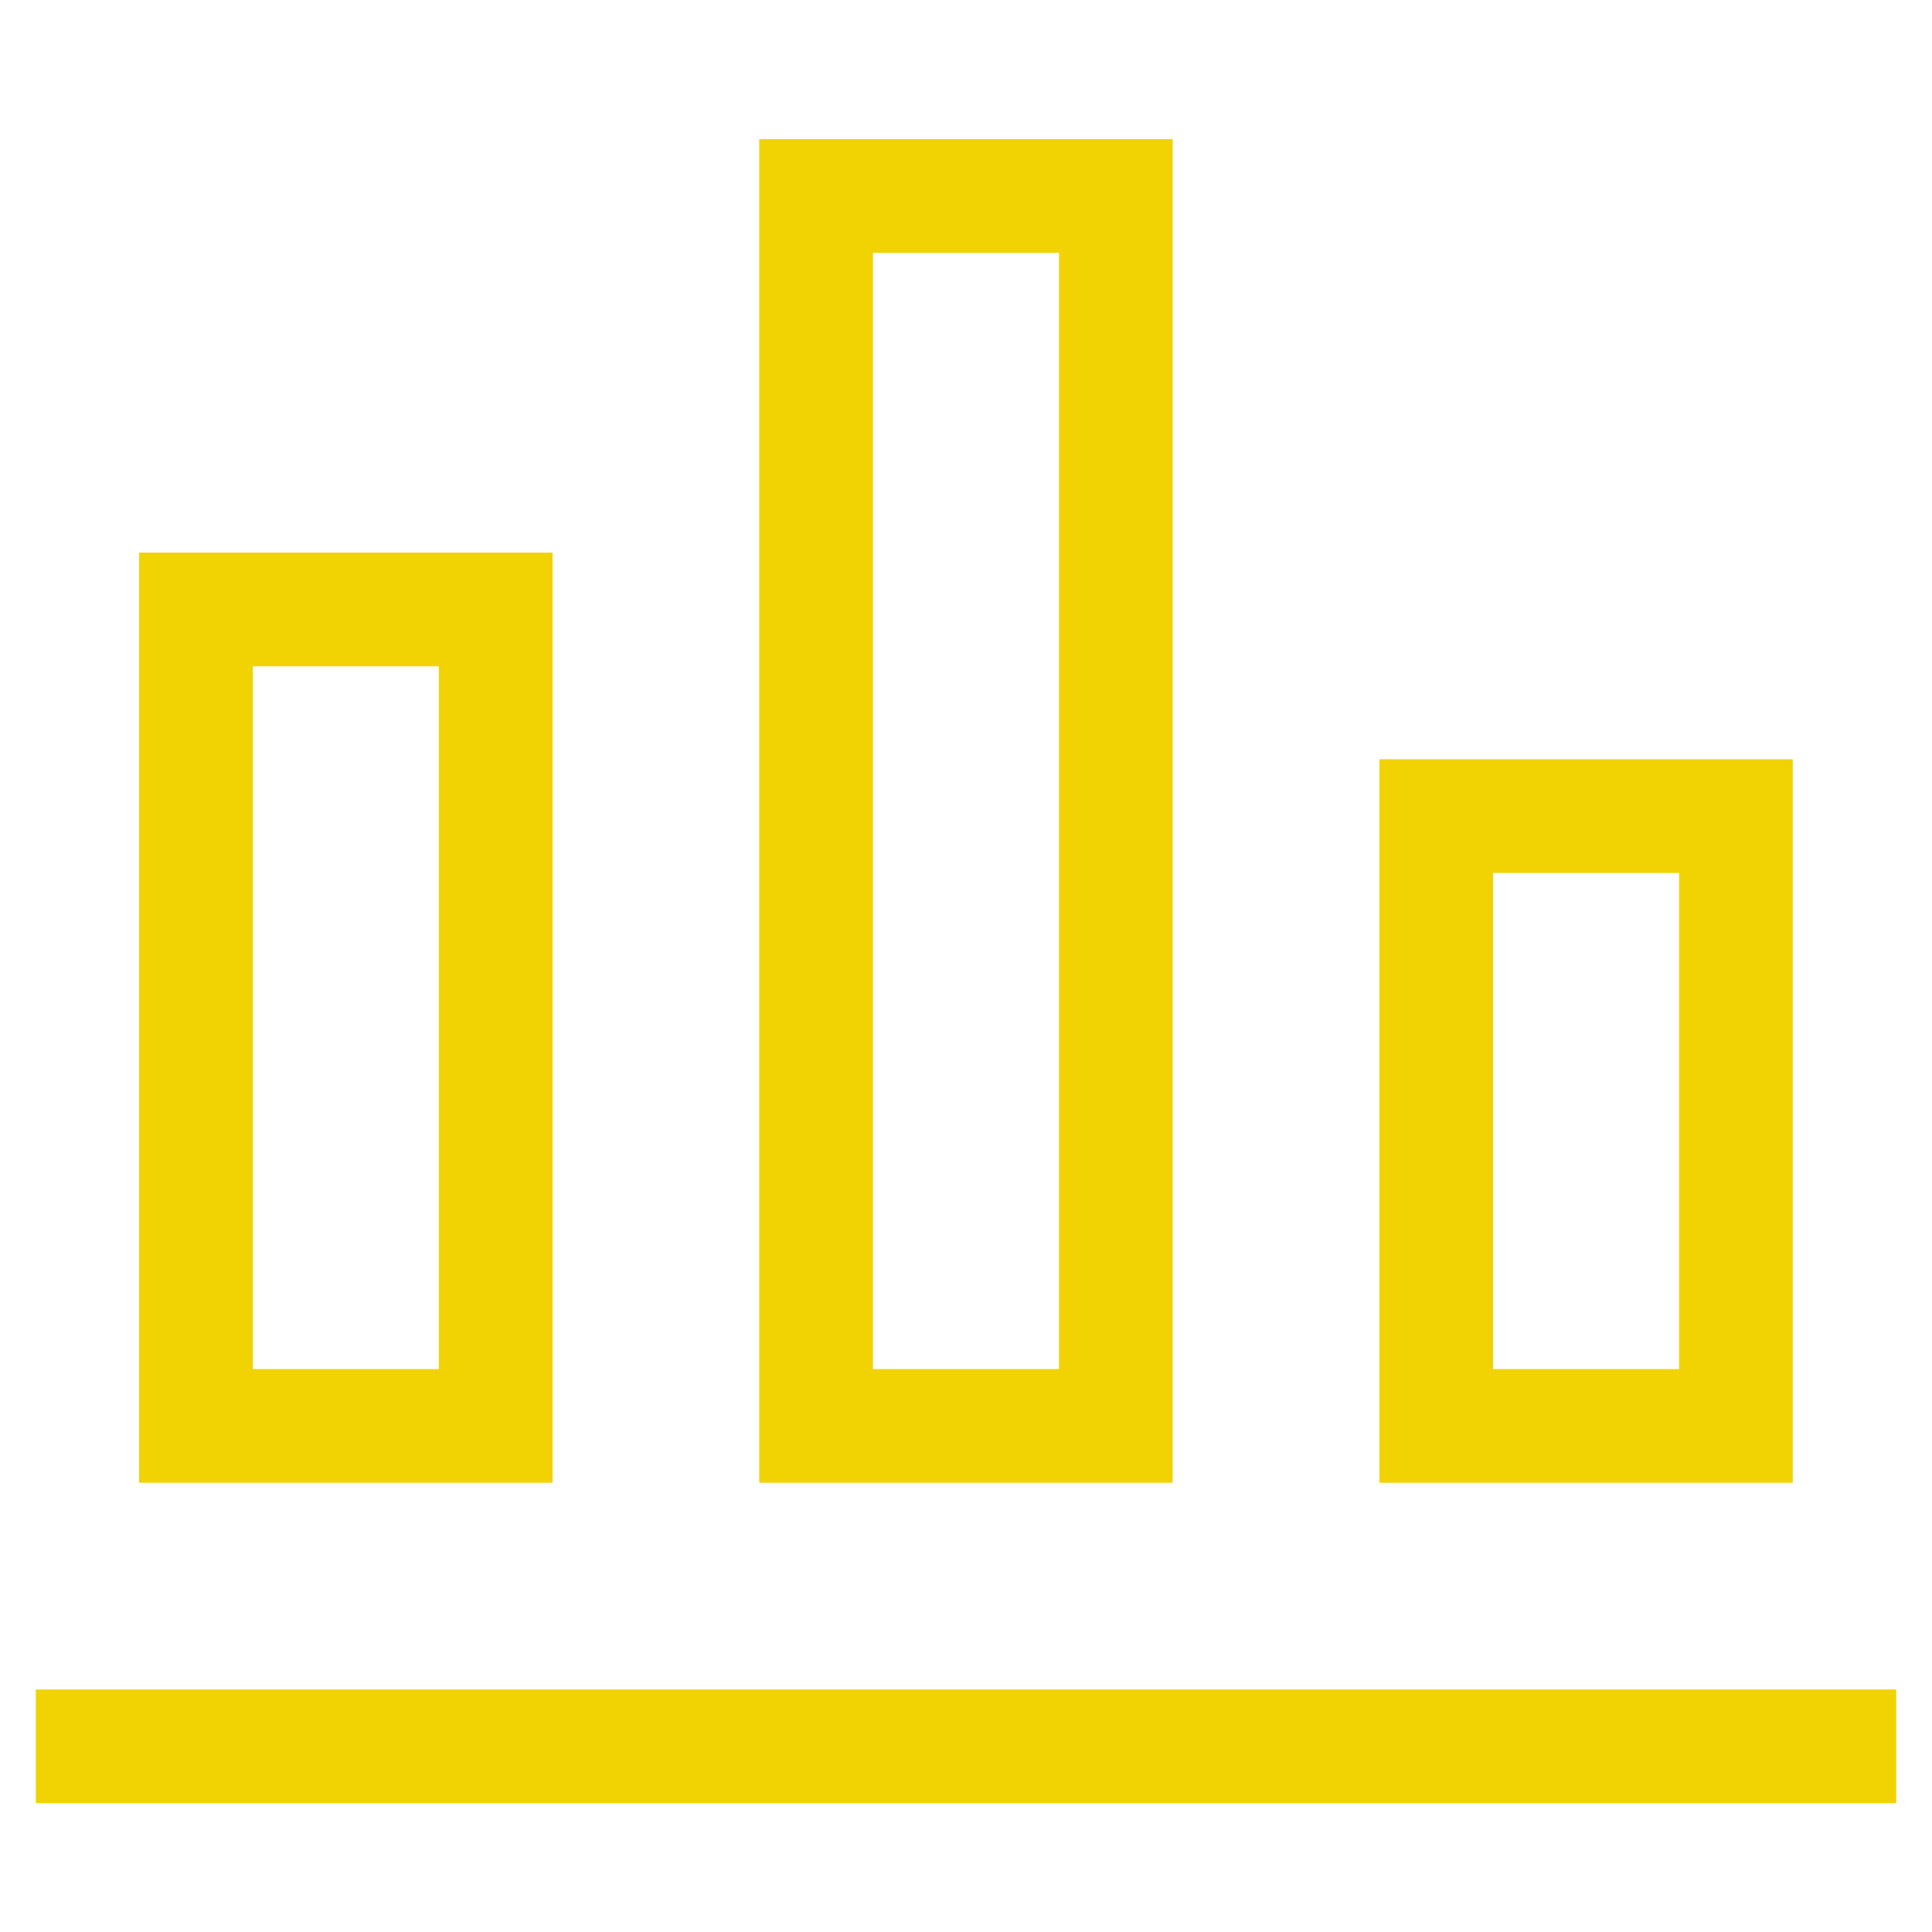
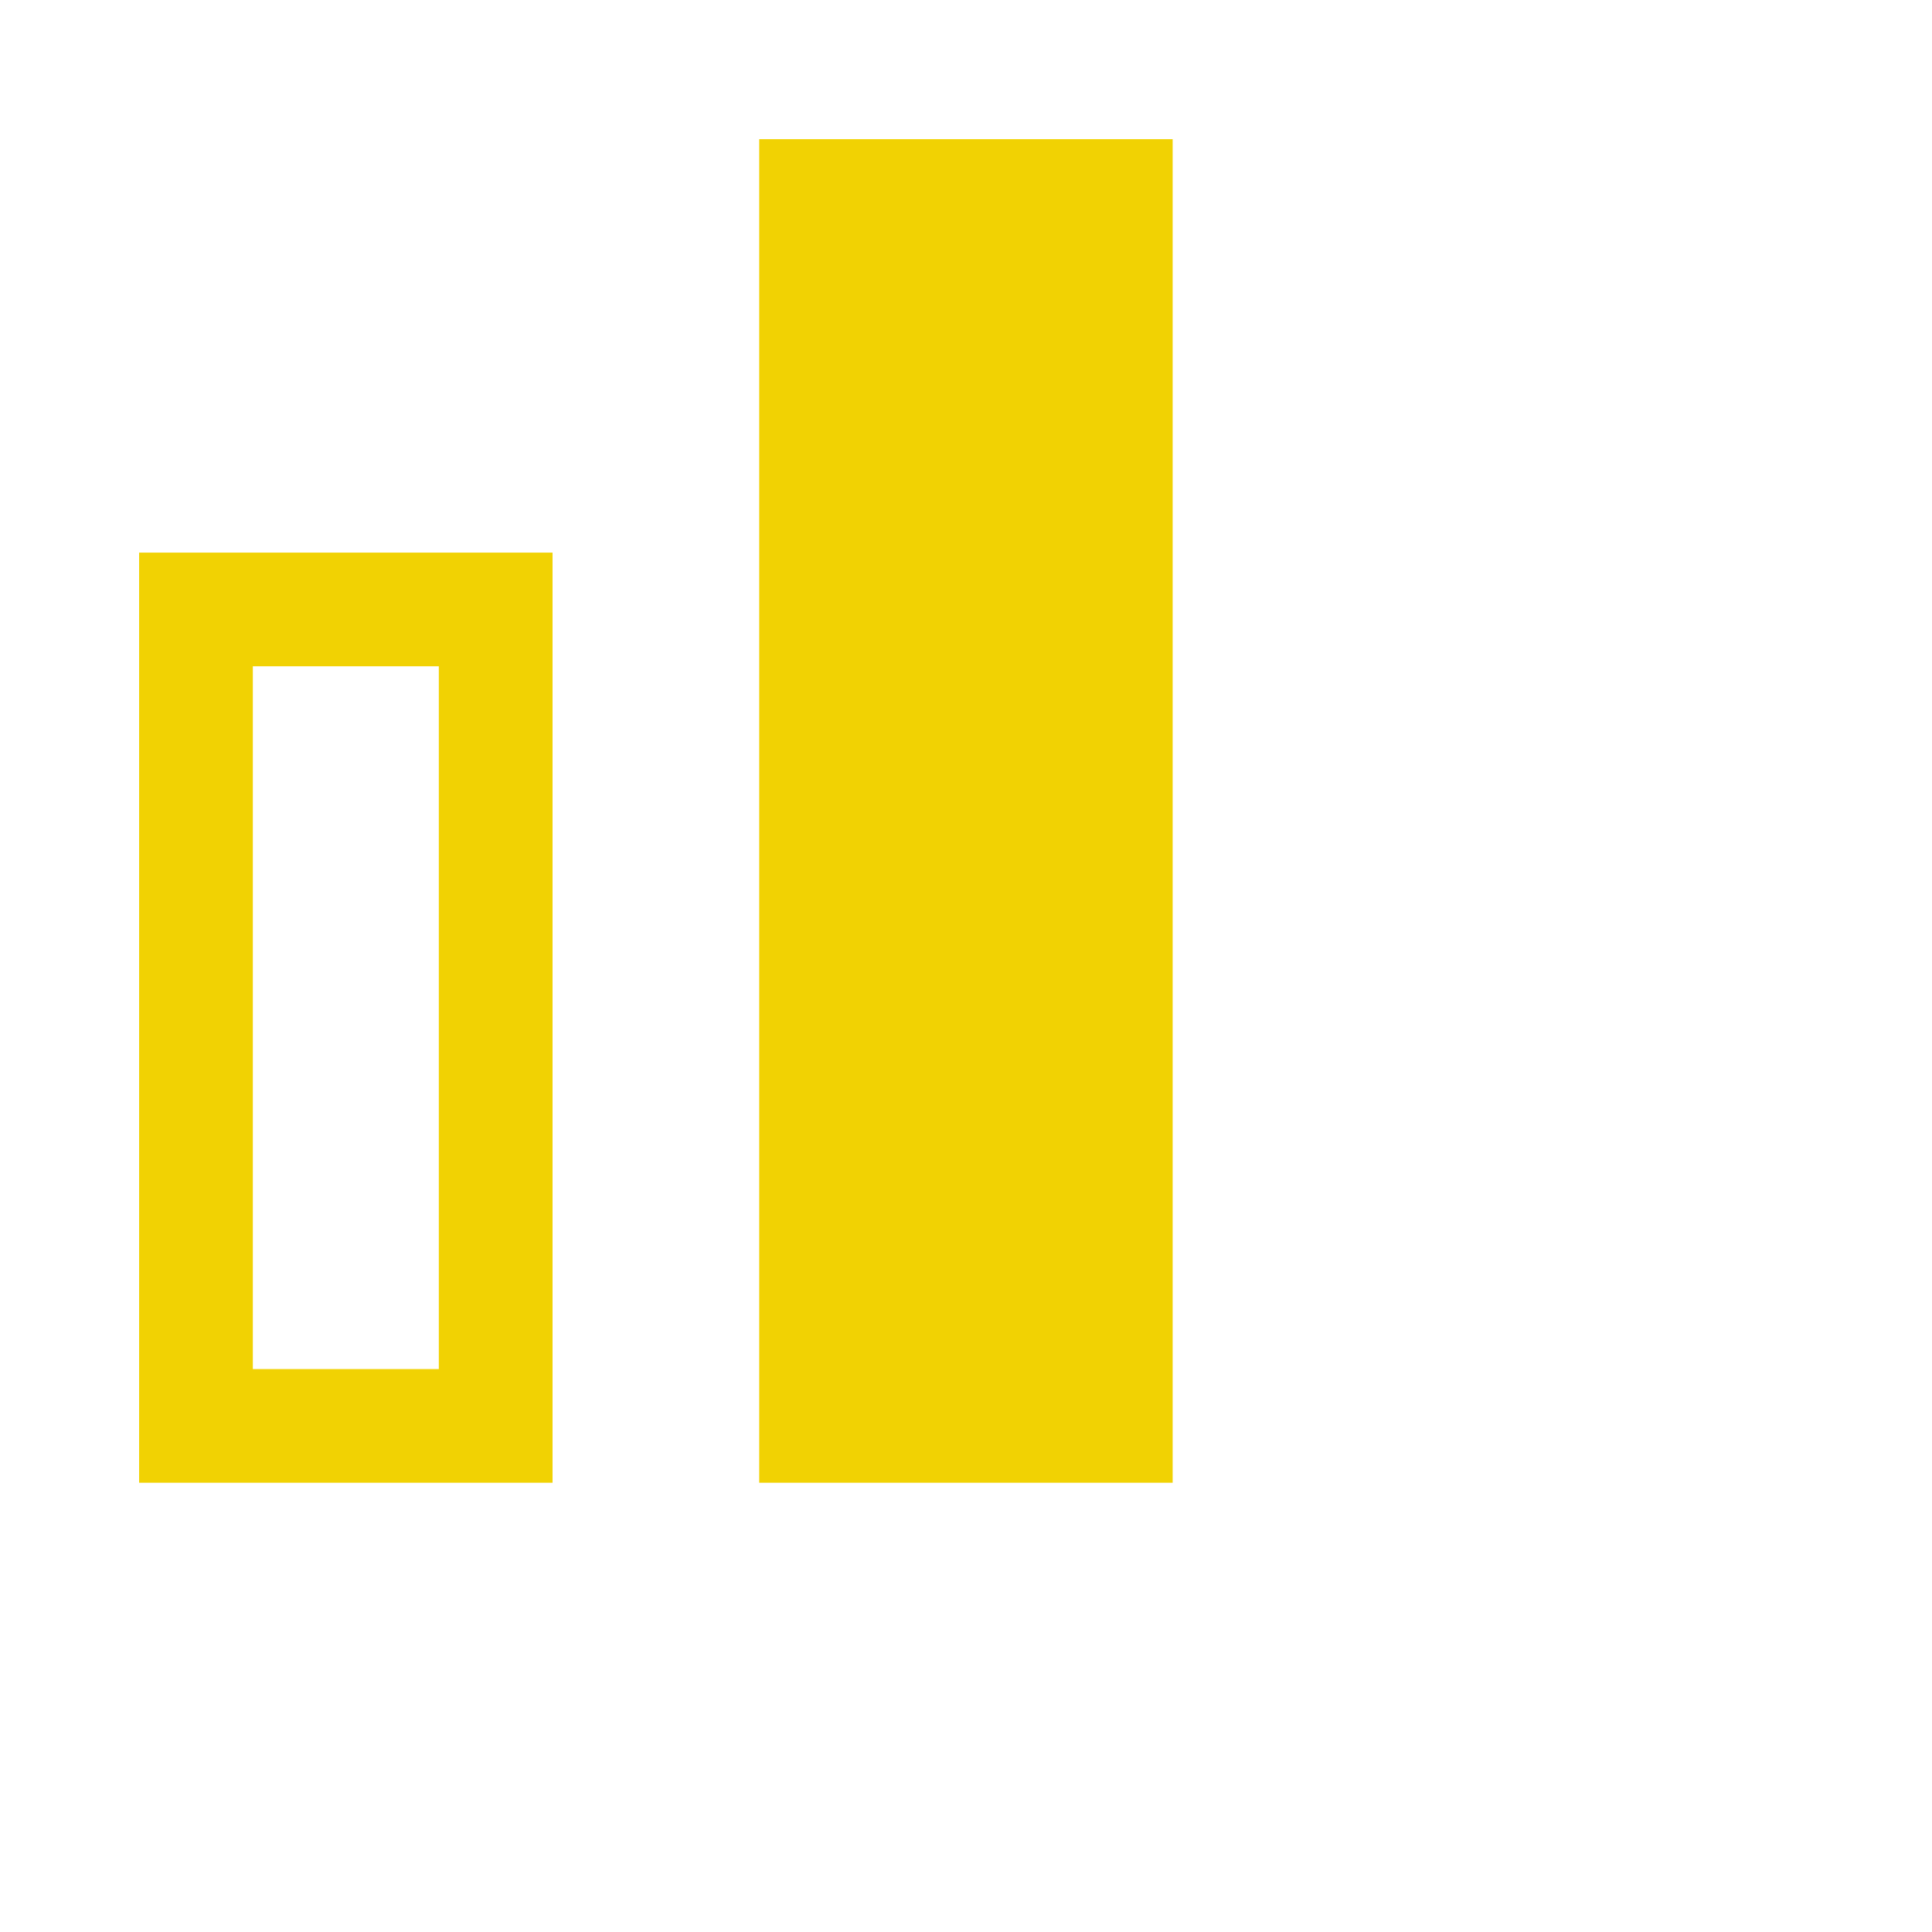
<svg xmlns="http://www.w3.org/2000/svg" fill="none" viewBox="0 0 30 30" height="30" width="30">
-   <path fill="#F1D203" d="M11.789 2.161V23.024H18.209V2.161H11.789ZM16.444 3.926H13.555V21.259H16.444V3.926ZM2.16 8.581H8.58V23.024H2.16V8.581ZM3.926 10.346H6.814V21.259H3.926V10.346Z" clip-rule="evenodd" fill-rule="evenodd" />
-   <path fill="#F1D203" d="M29.444 26.234H0.556V28H29.444V26.234Z" clip-rule="evenodd" fill-rule="evenodd" />
-   <path fill="#F1D203" d="M21.419 11.79H27.838V23.024H21.419V11.79ZM23.184 13.555H26.073V21.259H23.184V13.555Z" clip-rule="evenodd" fill-rule="evenodd" />
+   <path fill="#F1D203" d="M11.789 2.161V23.024H18.209V2.161H11.789ZM16.444 3.926H13.555H16.444V3.926ZM2.16 8.581H8.58V23.024H2.16V8.581ZM3.926 10.346H6.814V21.259H3.926V10.346Z" clip-rule="evenodd" fill-rule="evenodd" />
</svg>